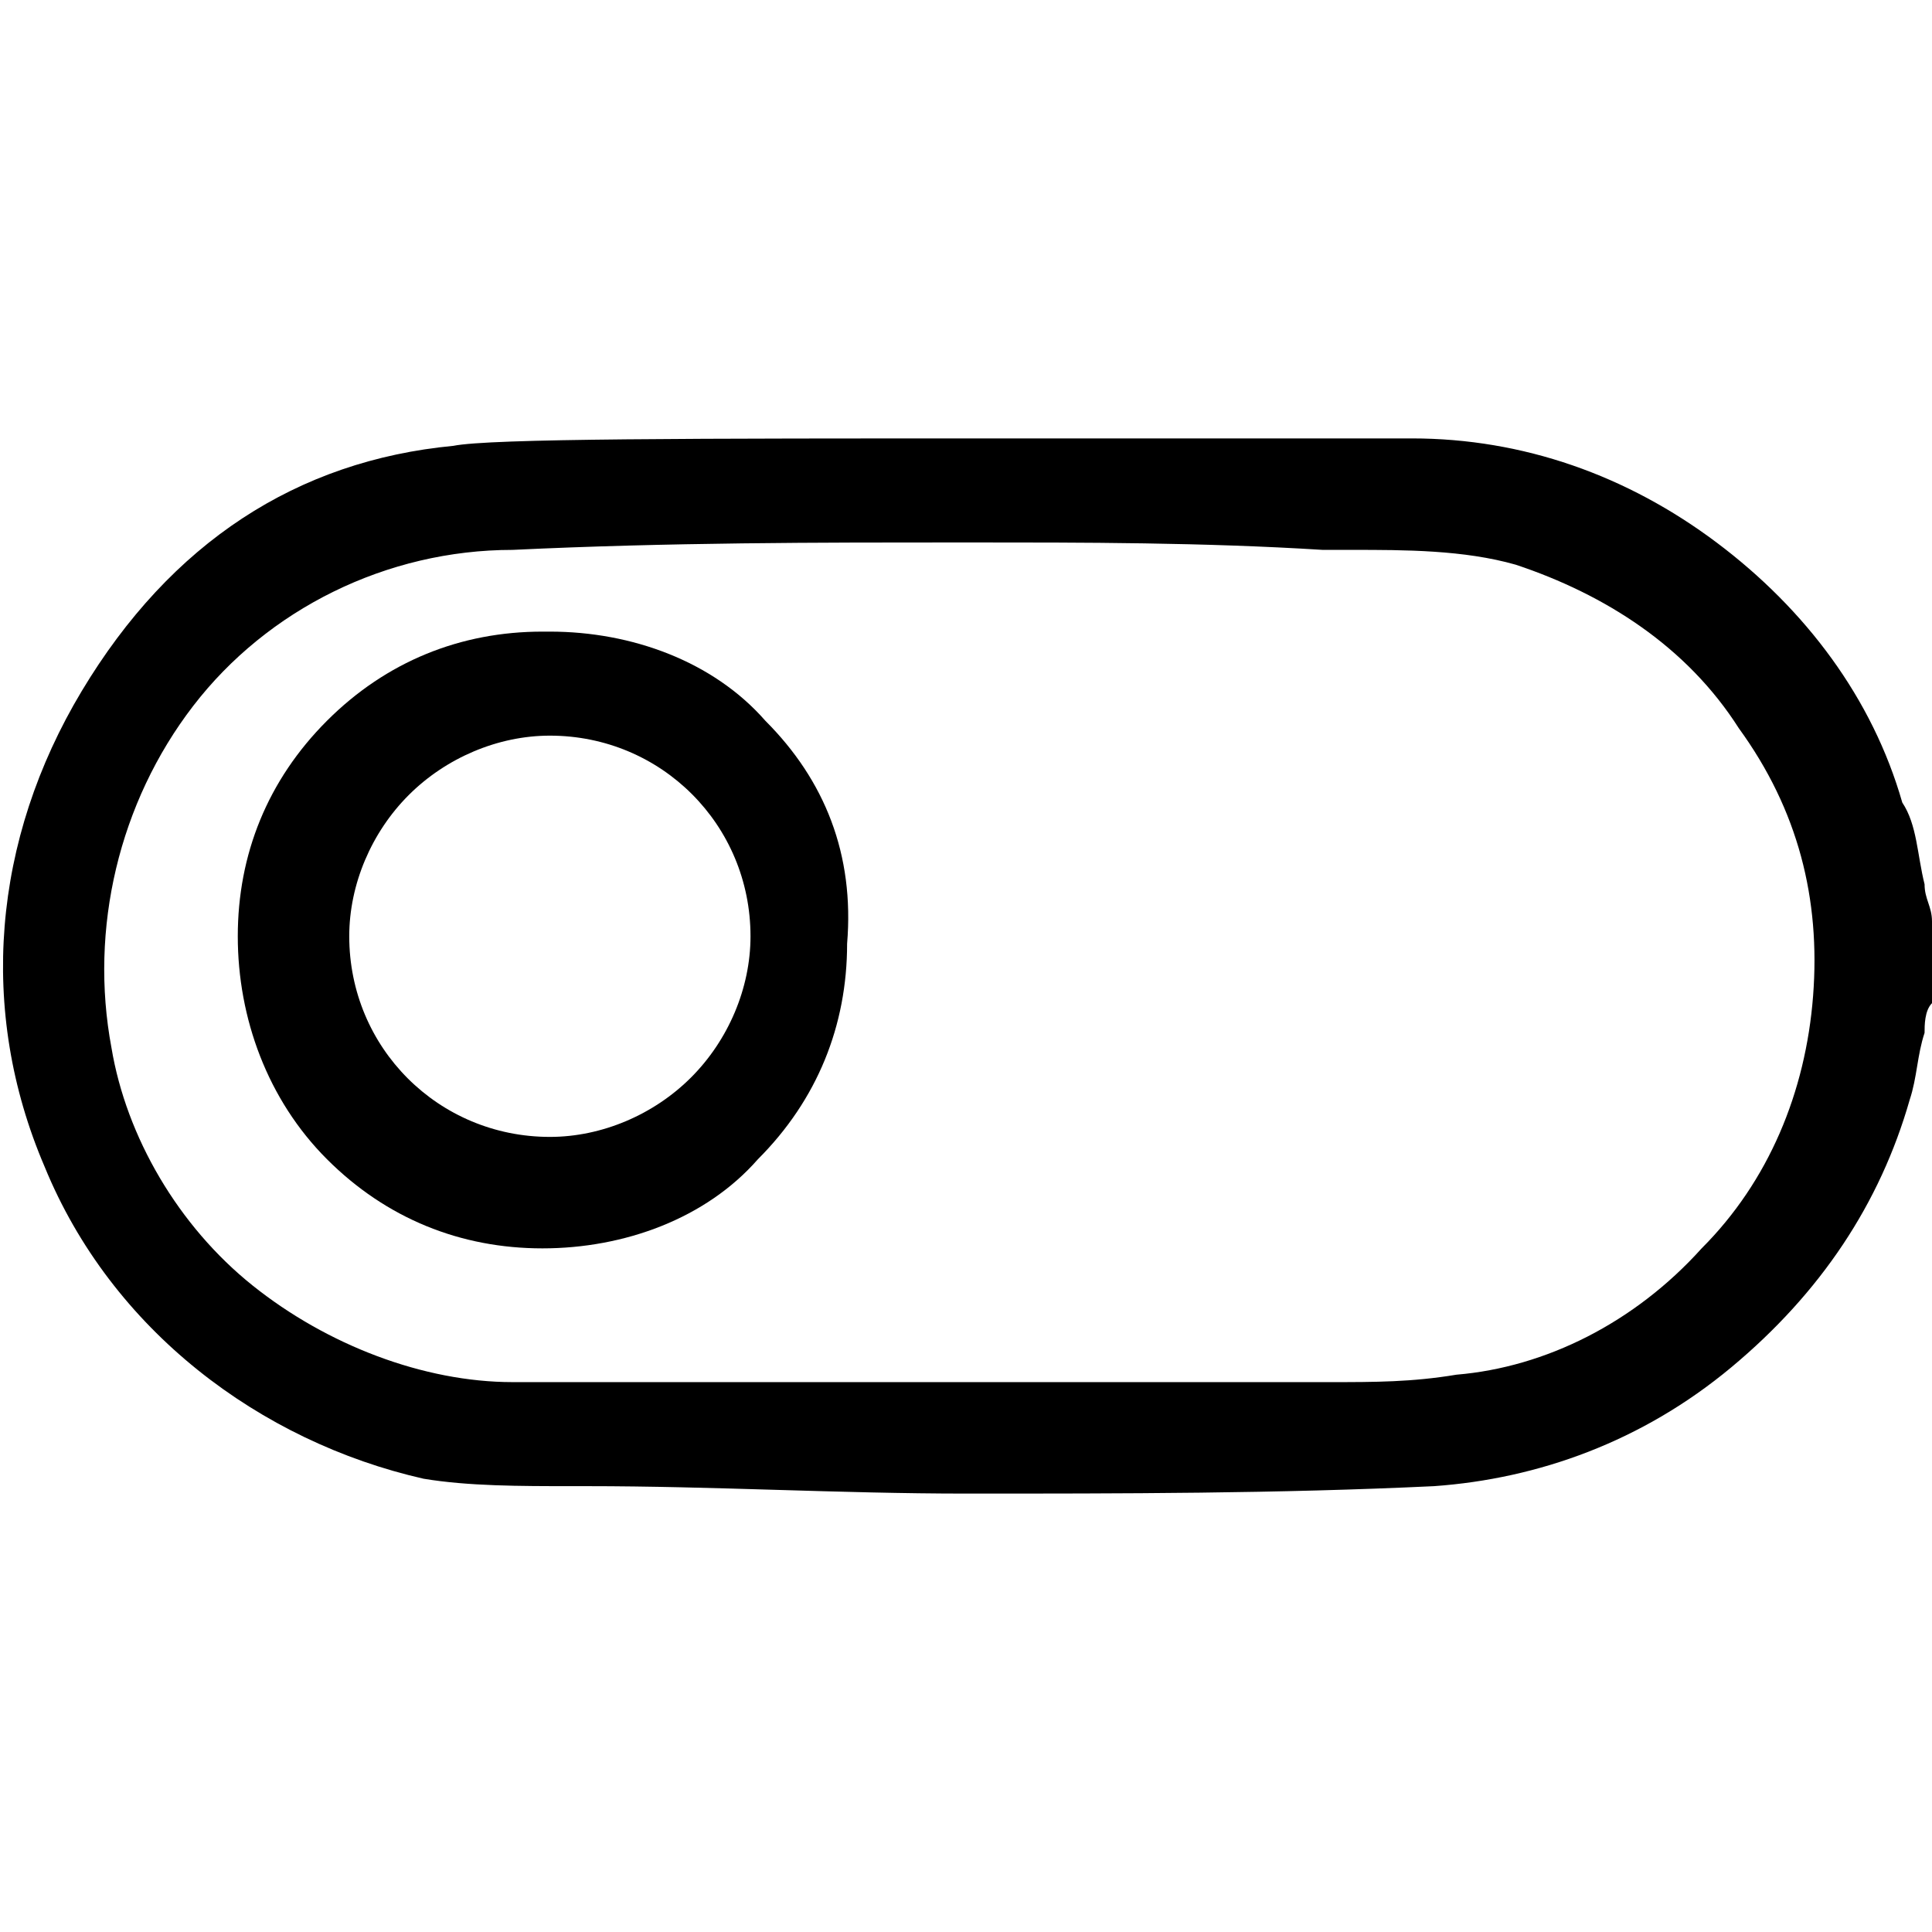
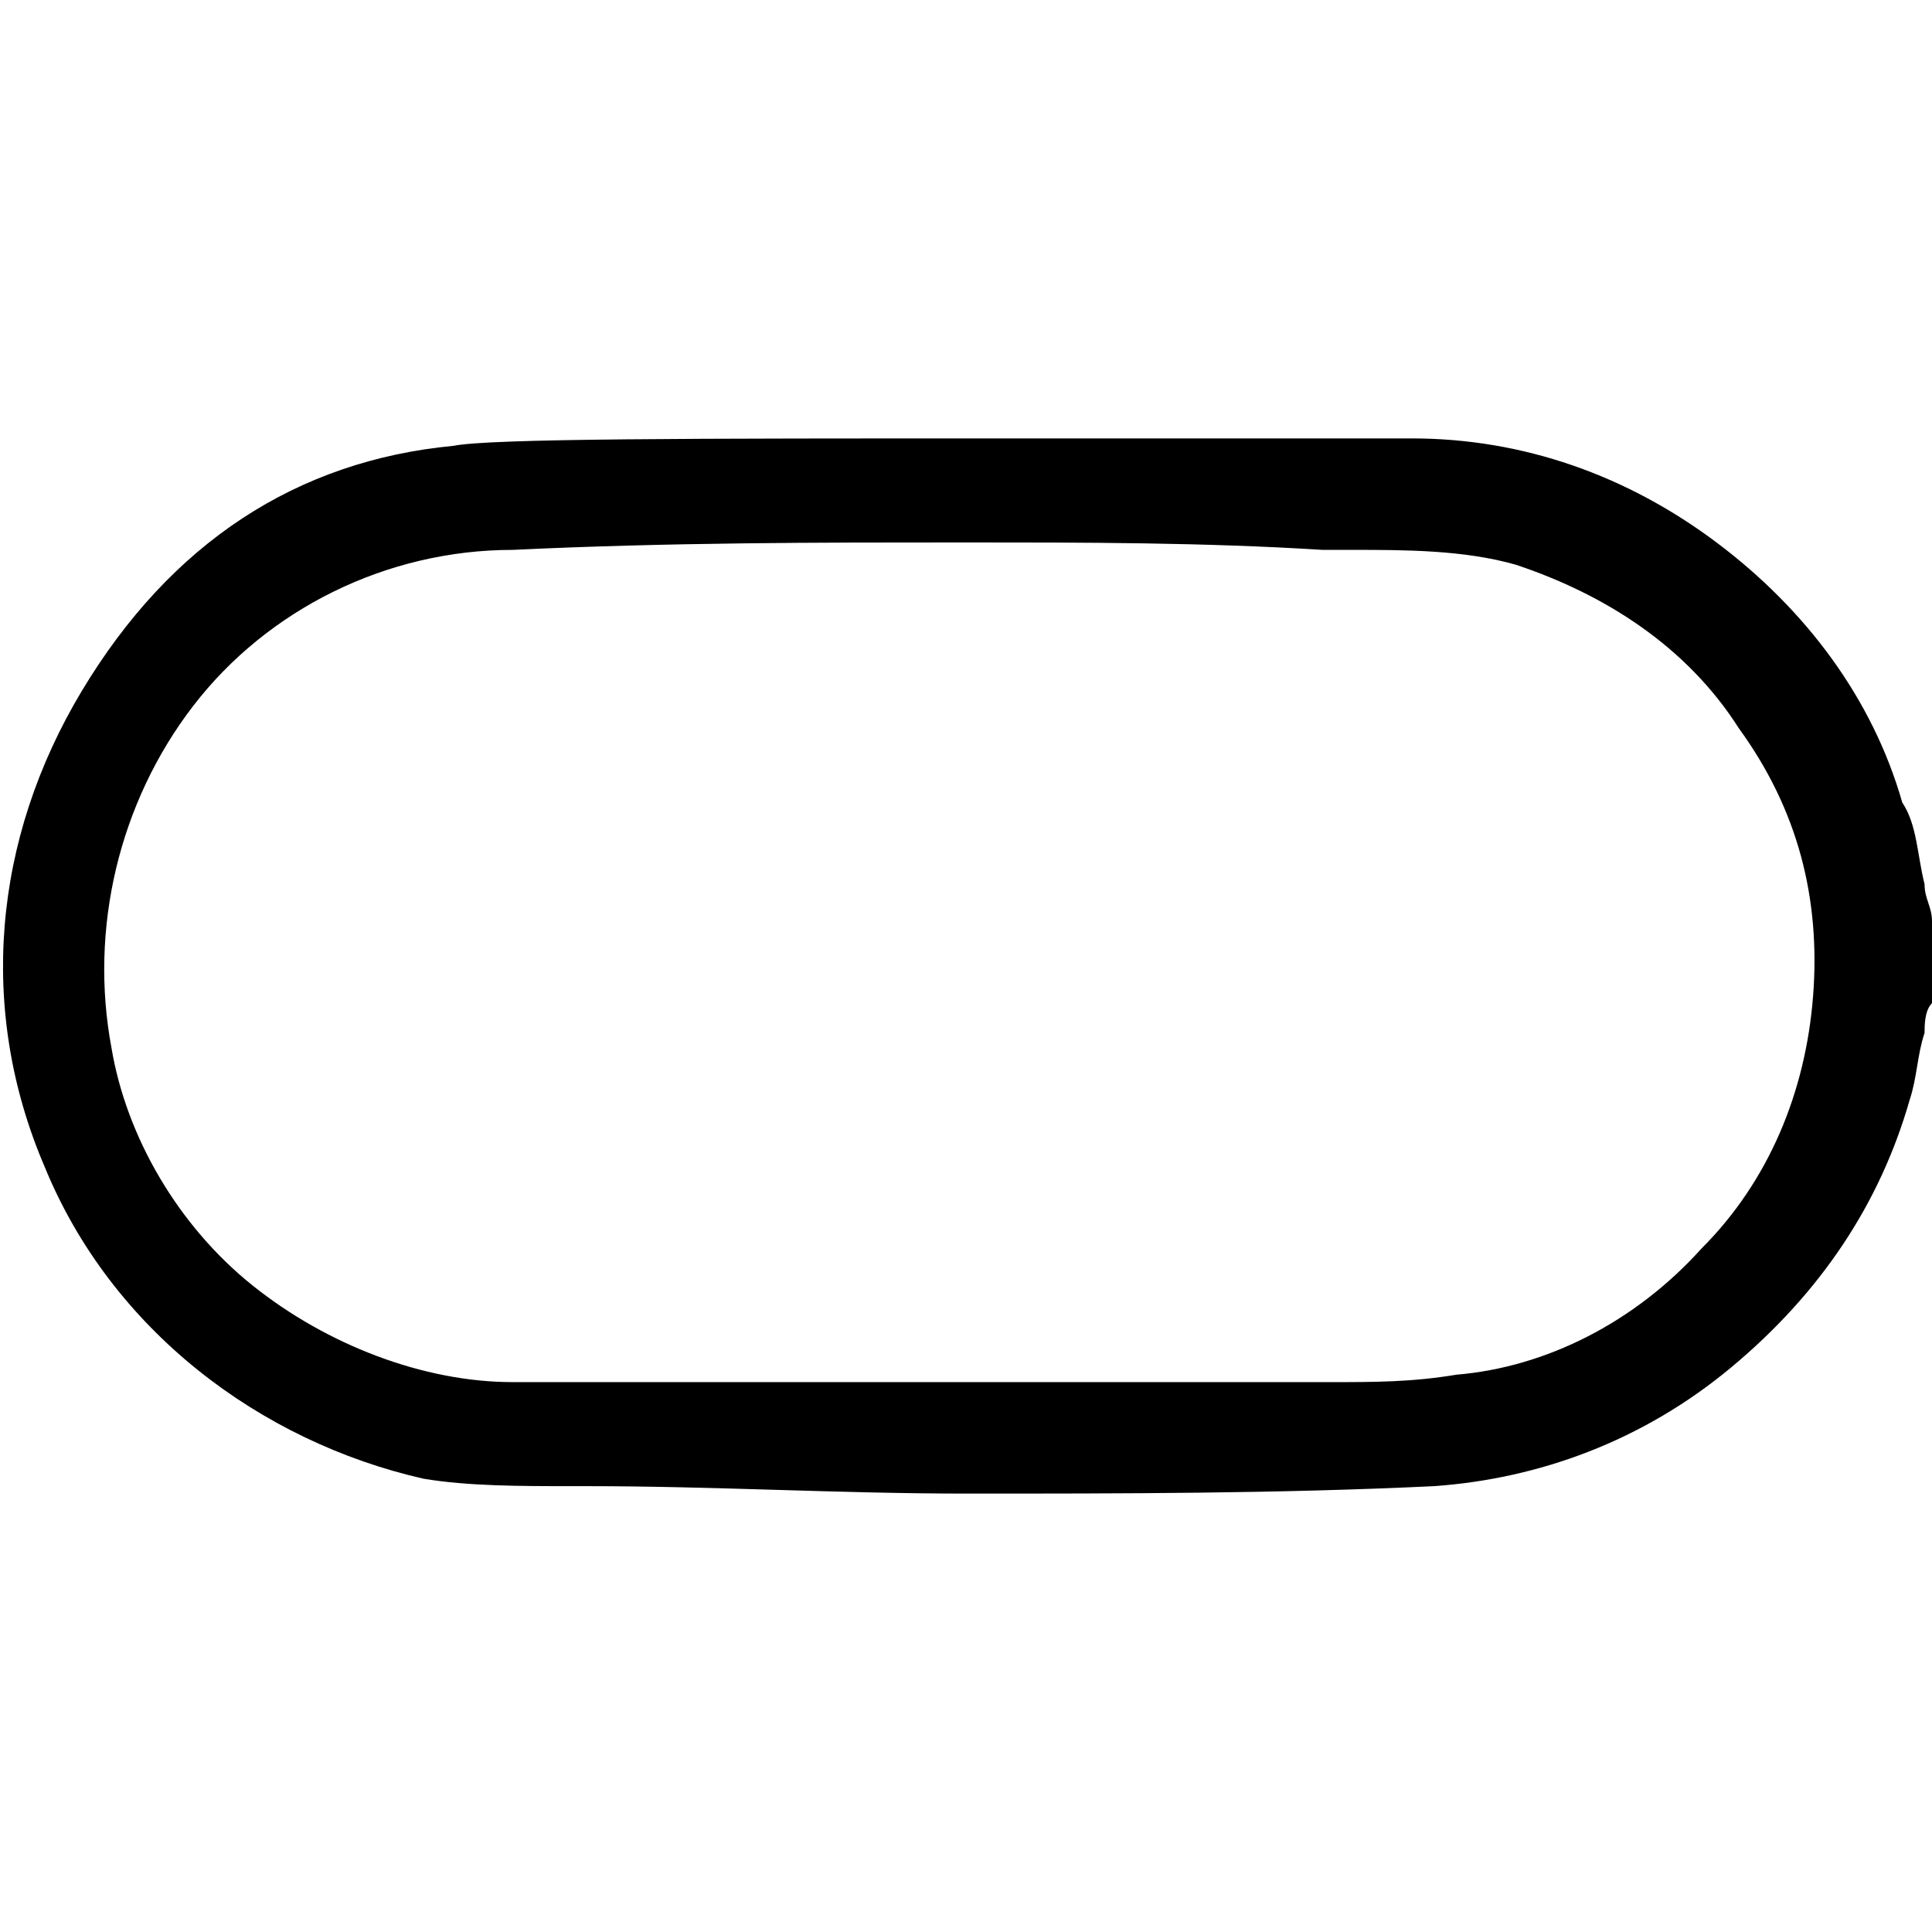
<svg xmlns="http://www.w3.org/2000/svg" version="1.1" id="switch" x="0px" y="0px" viewBox="0 0 26 26" style="enable-background:new 0 0 26 26;" xml:space="preserve">
  <g>
    <path d="M23.3,18.4c1.2-1,2-2.2,2.4-3.6c0.1-0.3,0.1-0.6,0.2-0.9c0-0.1,0-0.3,0.1-0.4v-1.1c0-0.2-0.1-0.3-0.1-0.5   c-0.1-0.4-0.1-0.8-0.3-1.1c-0.4-1.4-1.3-2.6-2.5-3.5c-1.2-0.9-2.6-1.4-4.1-1.4c-0.4,0-2.7,0-5.4,0l0,0c-4.3,0-7,0-7.5,0.1   C4,6.2,2.3,7.3,1.1,9.3c-1.2,2-1.4,4.3-0.5,6.4c0.9,2.2,2.9,3.7,5.1,4.2C6.3,20,7,20,7.7,20c0.1,0,0.2,0,0.2,0   c1.7,0,3.4,0.1,5.1,0.1c2.1,0,4.2,0,6.3-0.1C20.7,19.9,22.1,19.4,23.3,18.4z M14.9,18.6c-3,0-6.7,0-8,0c-1.2,0-2.5-0.5-3.5-1.3   c-1-0.8-1.7-2-1.9-3.2c-0.3-1.6,0.1-3.3,1.1-4.6c1-1.3,2.6-2.1,4.3-2.1c2.1-0.1,4.1-0.1,6.1-0.1c1.6,0,3.2,0,4.8,0.1   c0.1,0,0.3,0,0.4,0c0.7,0,1.5,0,2.2,0.2c1.2,0.4,2.3,1.1,3,2.2c0.8,1.1,1.1,2.3,1,3.6c-0.1,1.3-0.6,2.5-1.5,3.4   c-0.9,1-2.1,1.6-3.3,1.7c-0.6,0.1-1.1,0.1-1.7,0.1C17.4,18.6,16.2,18.6,14.9,18.6z" />
-     <path d="M10.3,9.7C9.6,8.9,8.5,8.5,7.4,8.5c0,0,0,0-0.1,0c-1.1,0-2.1,0.4-2.9,1.2c-0.8,0.8-1.2,1.8-1.2,2.9c0,1.1,0.4,2.2,1.2,3   c0.8,0.8,1.8,1.2,2.9,1.2c0,0,0,0,0,0c1.1,0,2.2-0.4,2.9-1.2c0.8-0.8,1.2-1.8,1.2-2.9C11.5,11.5,11.1,10.5,10.3,9.7z M9.3,14.5   c-0.5,0.5-1.2,0.8-1.9,0.8l0,0l0,0c-1.5,0-2.7-1.2-2.7-2.7c0-0.7,0.3-1.4,0.8-1.9c0.5-0.5,1.2-0.8,1.9-0.8h0c1.5,0,2.7,1.2,2.7,2.7   C10.1,13.3,9.8,14,9.3,14.5z" />
  </g>
</svg>